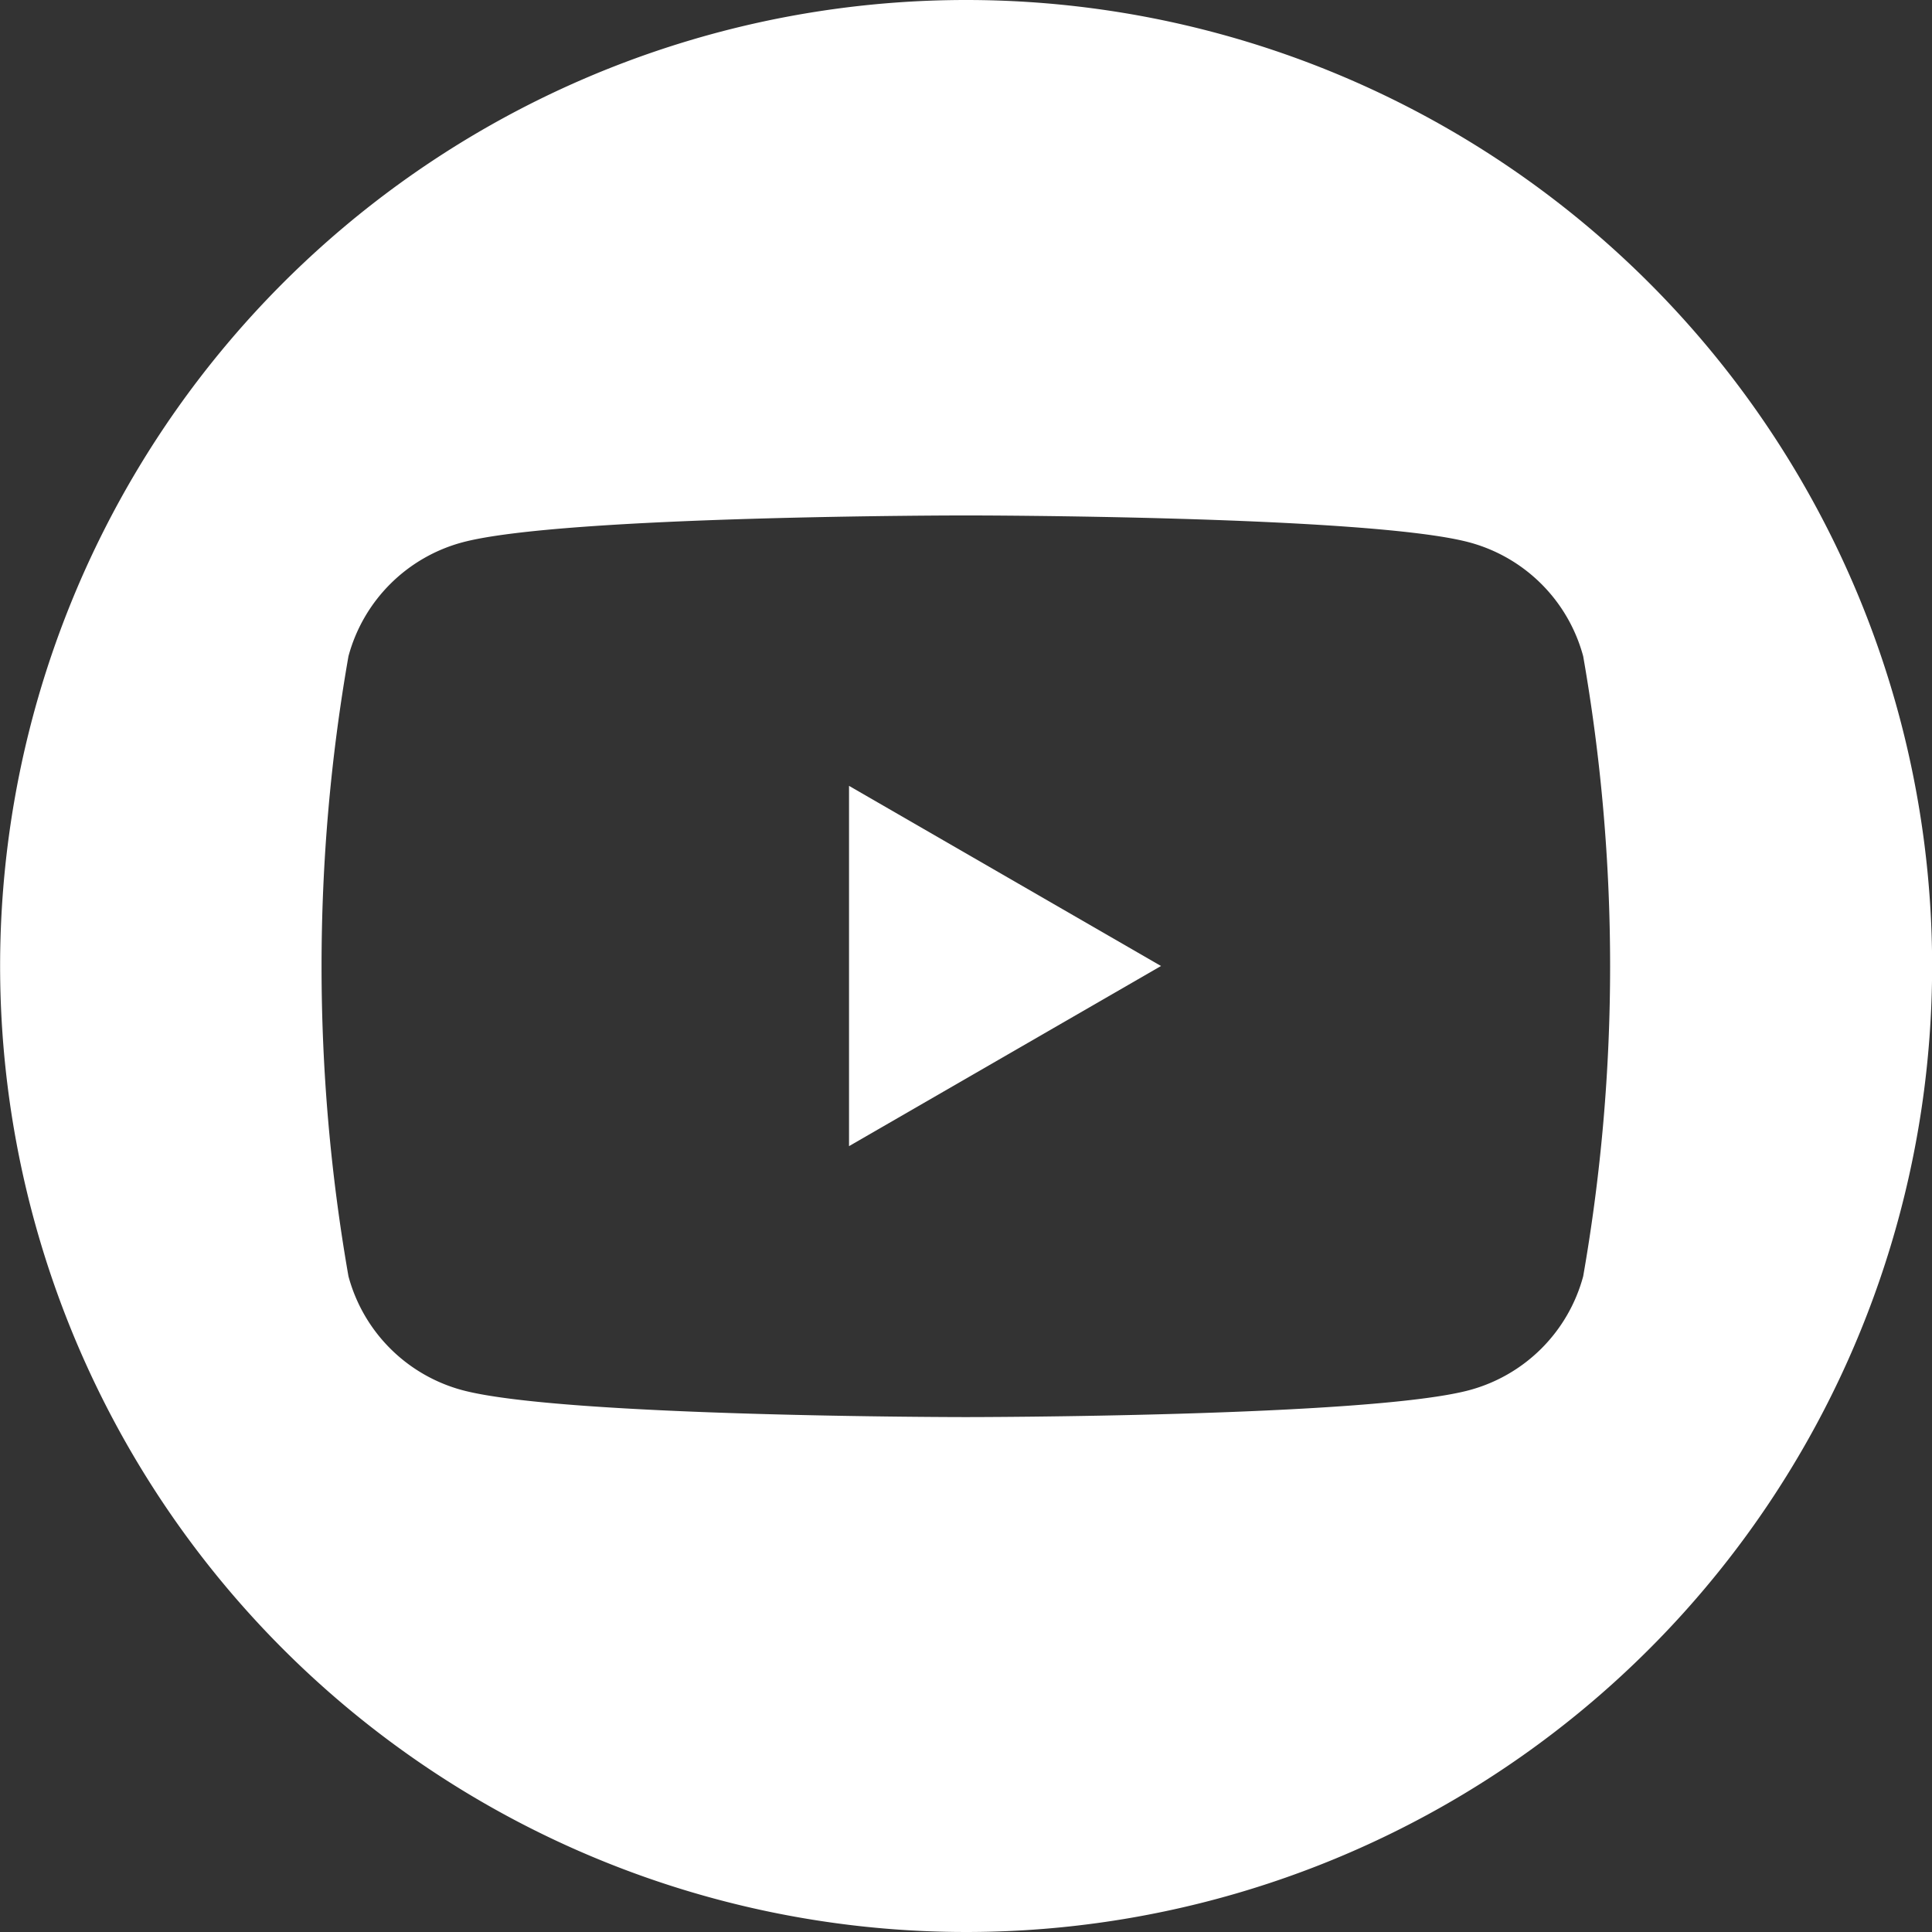
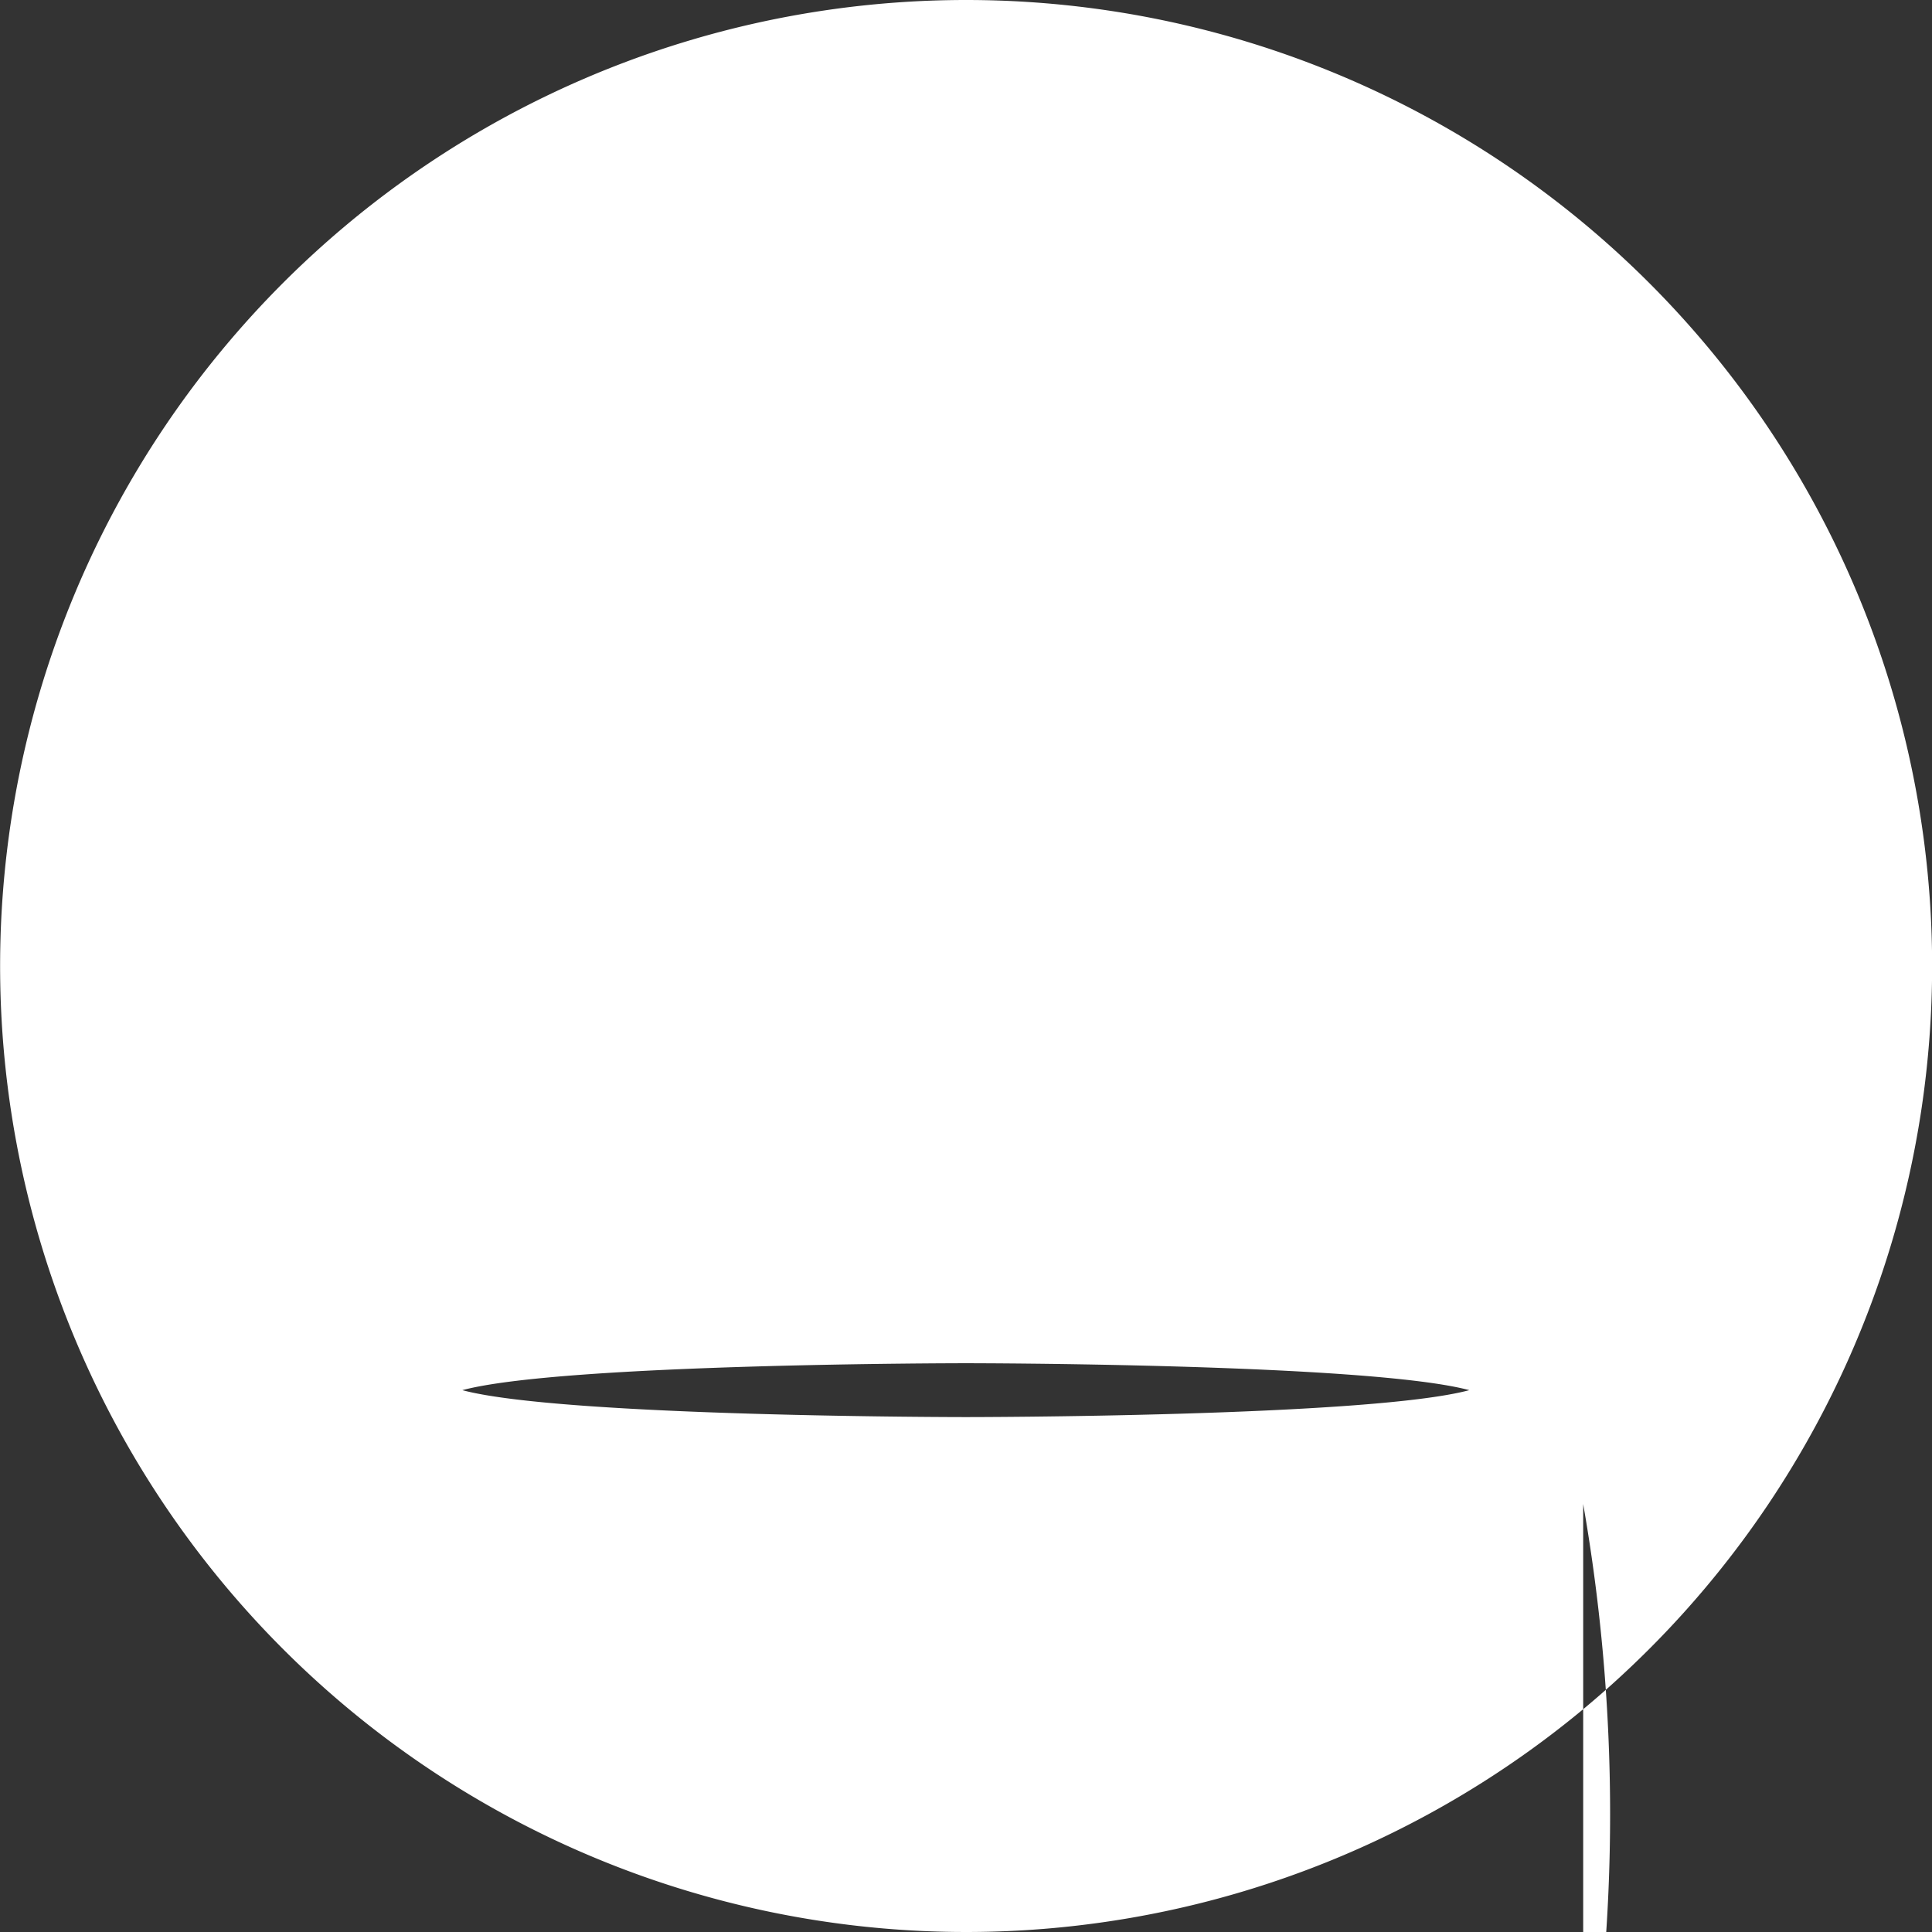
<svg xmlns="http://www.w3.org/2000/svg" height="33" viewBox="0 0 33 33" width="33">
  <rect x="0" y="0" width="33" height="33" fill="#333333" stroke="none" />
  <g fill="#fff">
-     <path d="m2026.984 1432.123 5.329-3.077-5.329-3.077z" transform="translate(-2012.482 -1412.546)" />
-     <path d="m1850.7 1248.012a16.5 16.5 0 1 0 16.5 16.5 16.5 16.5 0 0 0 -16.5-16.5zm10.54 21.8a2.755 2.755 0 0 1 -1.945 1.945c-1.716.46-8.6.46-8.6.46s-6.88 0-8.6-.46a2.755 2.755 0 0 1 -1.945-1.945 30.736 30.736 0 0 1 0-10.591 2.755 2.755 0 0 1 1.945-1.945c1.716-.46 8.6-.46 8.6-.46s6.88 0 8.6.46a2.755 2.755 0 0 1 1.945 1.945 30.72 30.72 0 0 1 0 10.591z" transform="translate(-1834.198 -1248.012)" />
+     <path d="m1850.7 1248.012a16.5 16.5 0 1 0 16.5 16.5 16.5 16.5 0 0 0 -16.5-16.5zm10.54 21.8a2.755 2.755 0 0 1 -1.945 1.945c-1.716.46-8.6.46-8.6.46s-6.88 0-8.6-.46c1.716-.46 8.6-.46 8.6-.46s6.88 0 8.6.46a2.755 2.755 0 0 1 1.945 1.945 30.72 30.72 0 0 1 0 10.591z" transform="translate(-1834.198 -1248.012)" />
  </g>
</svg>